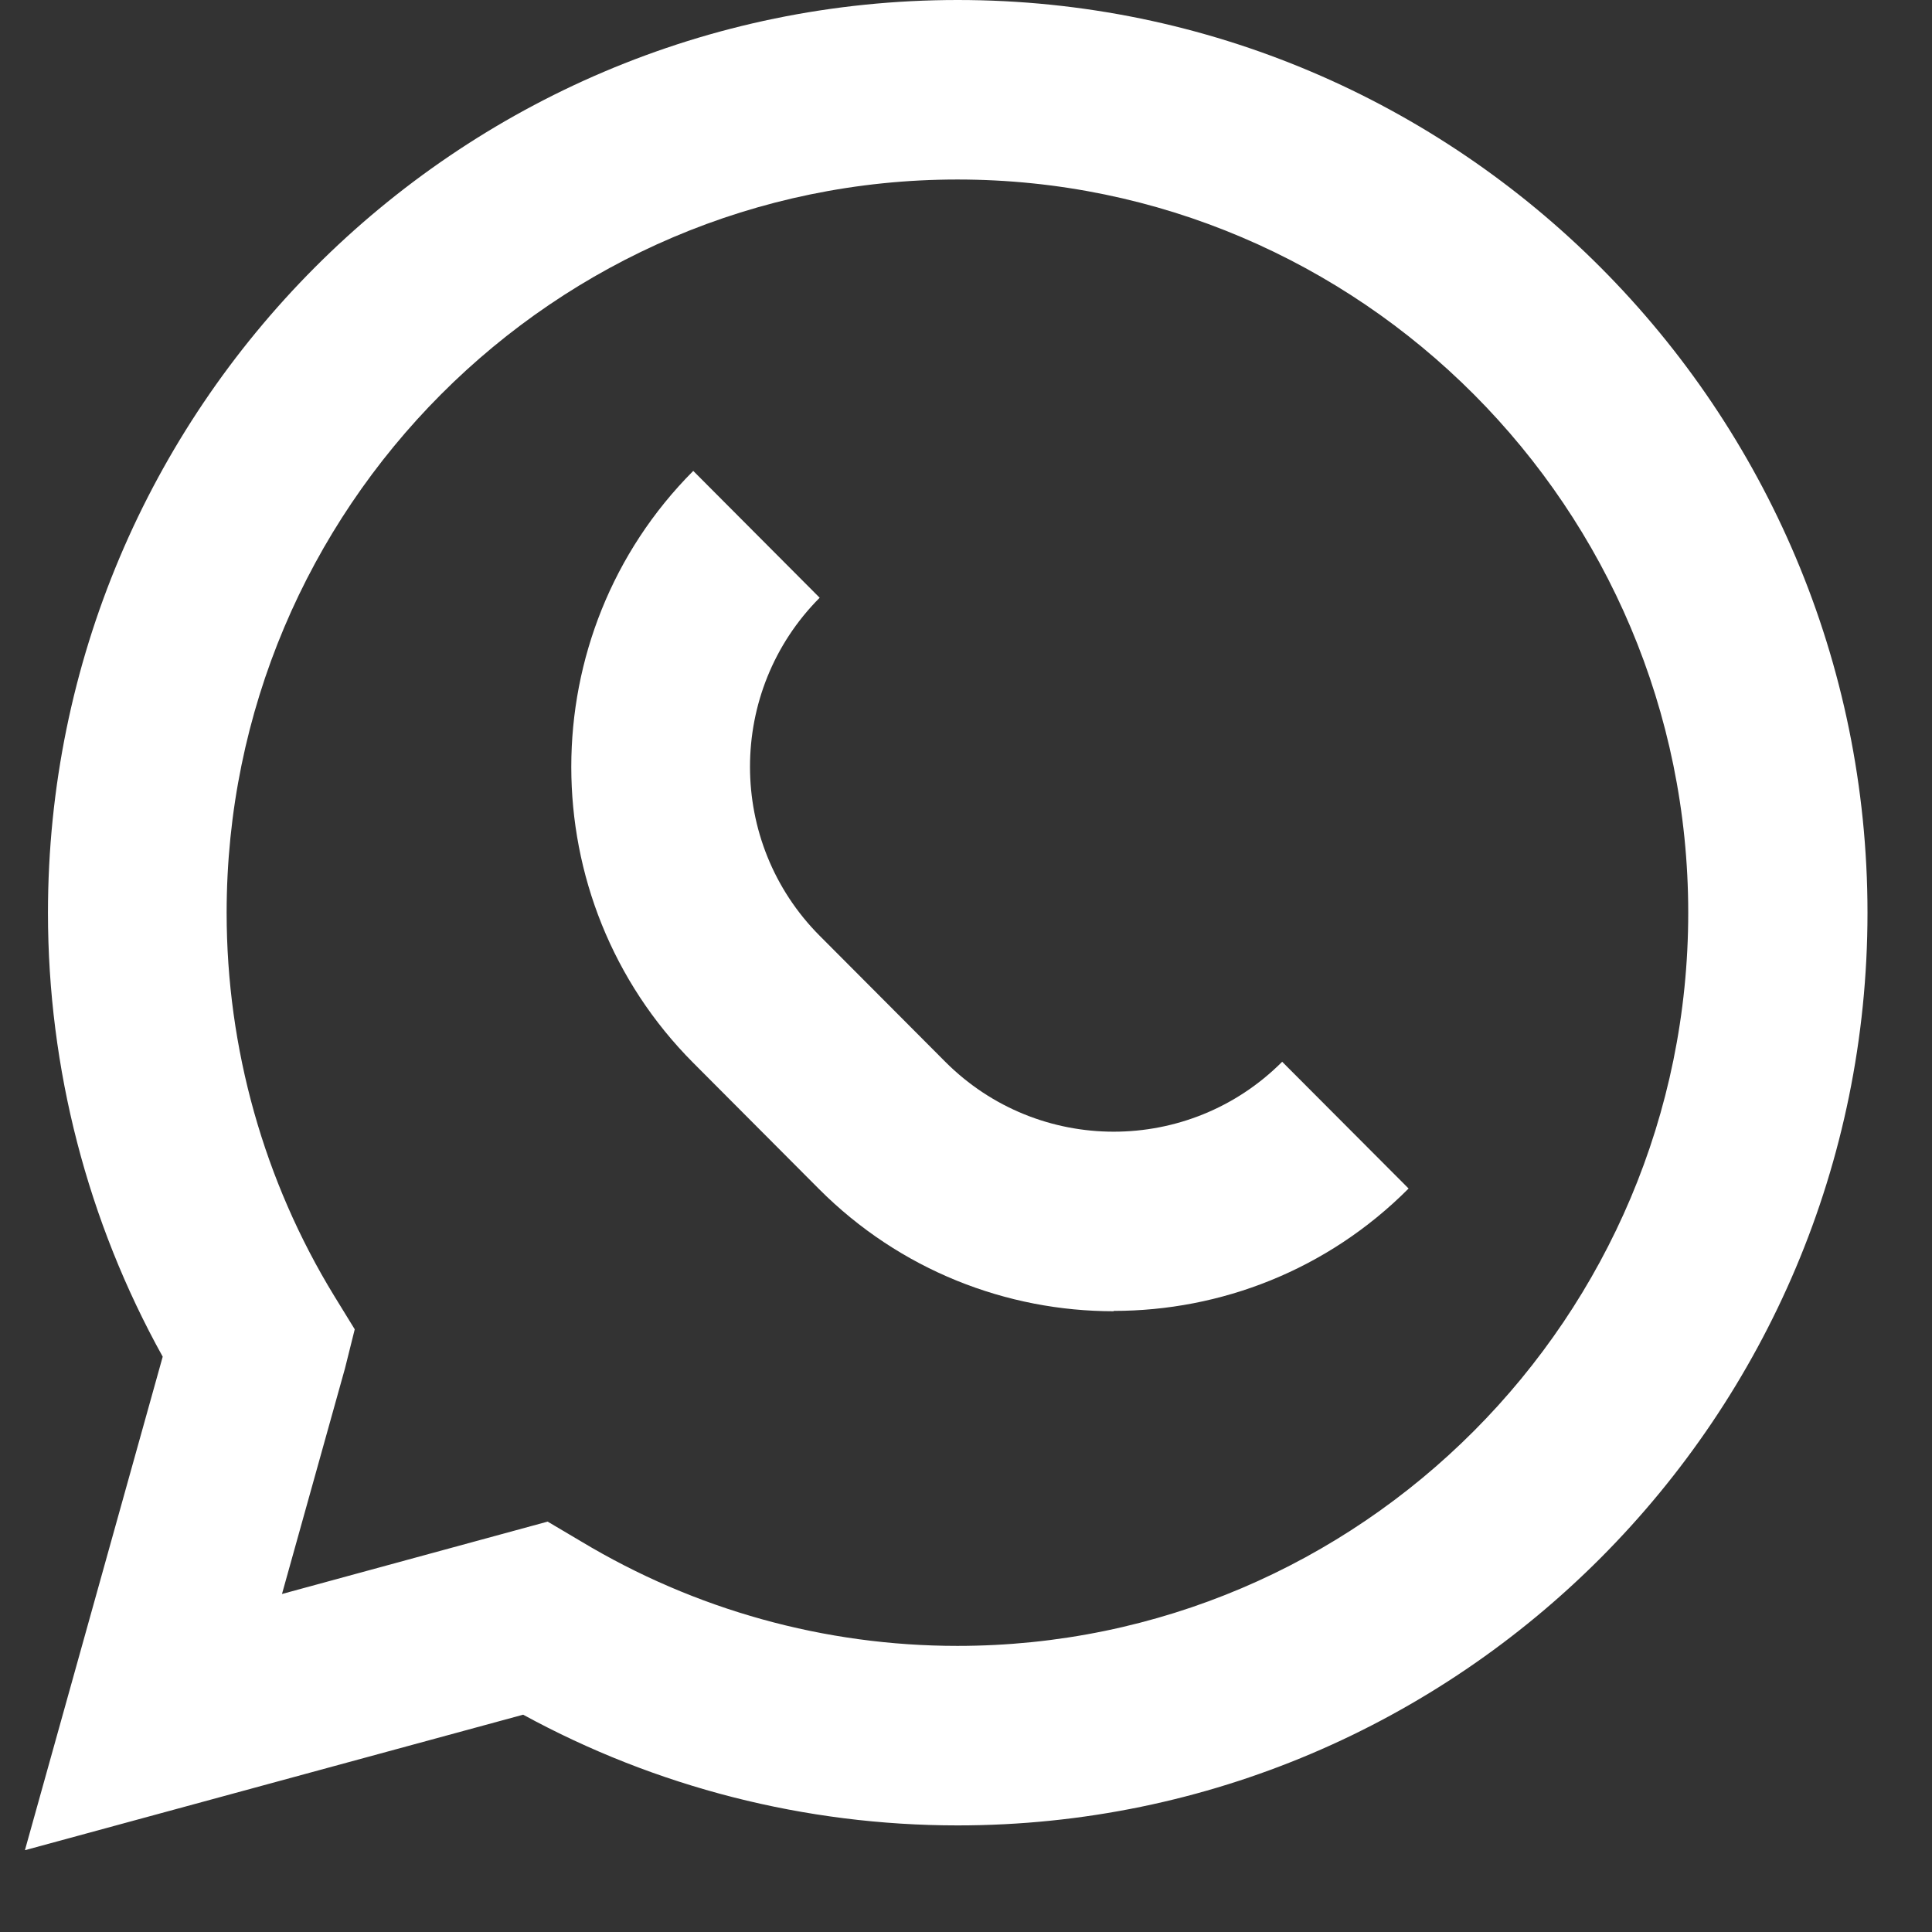
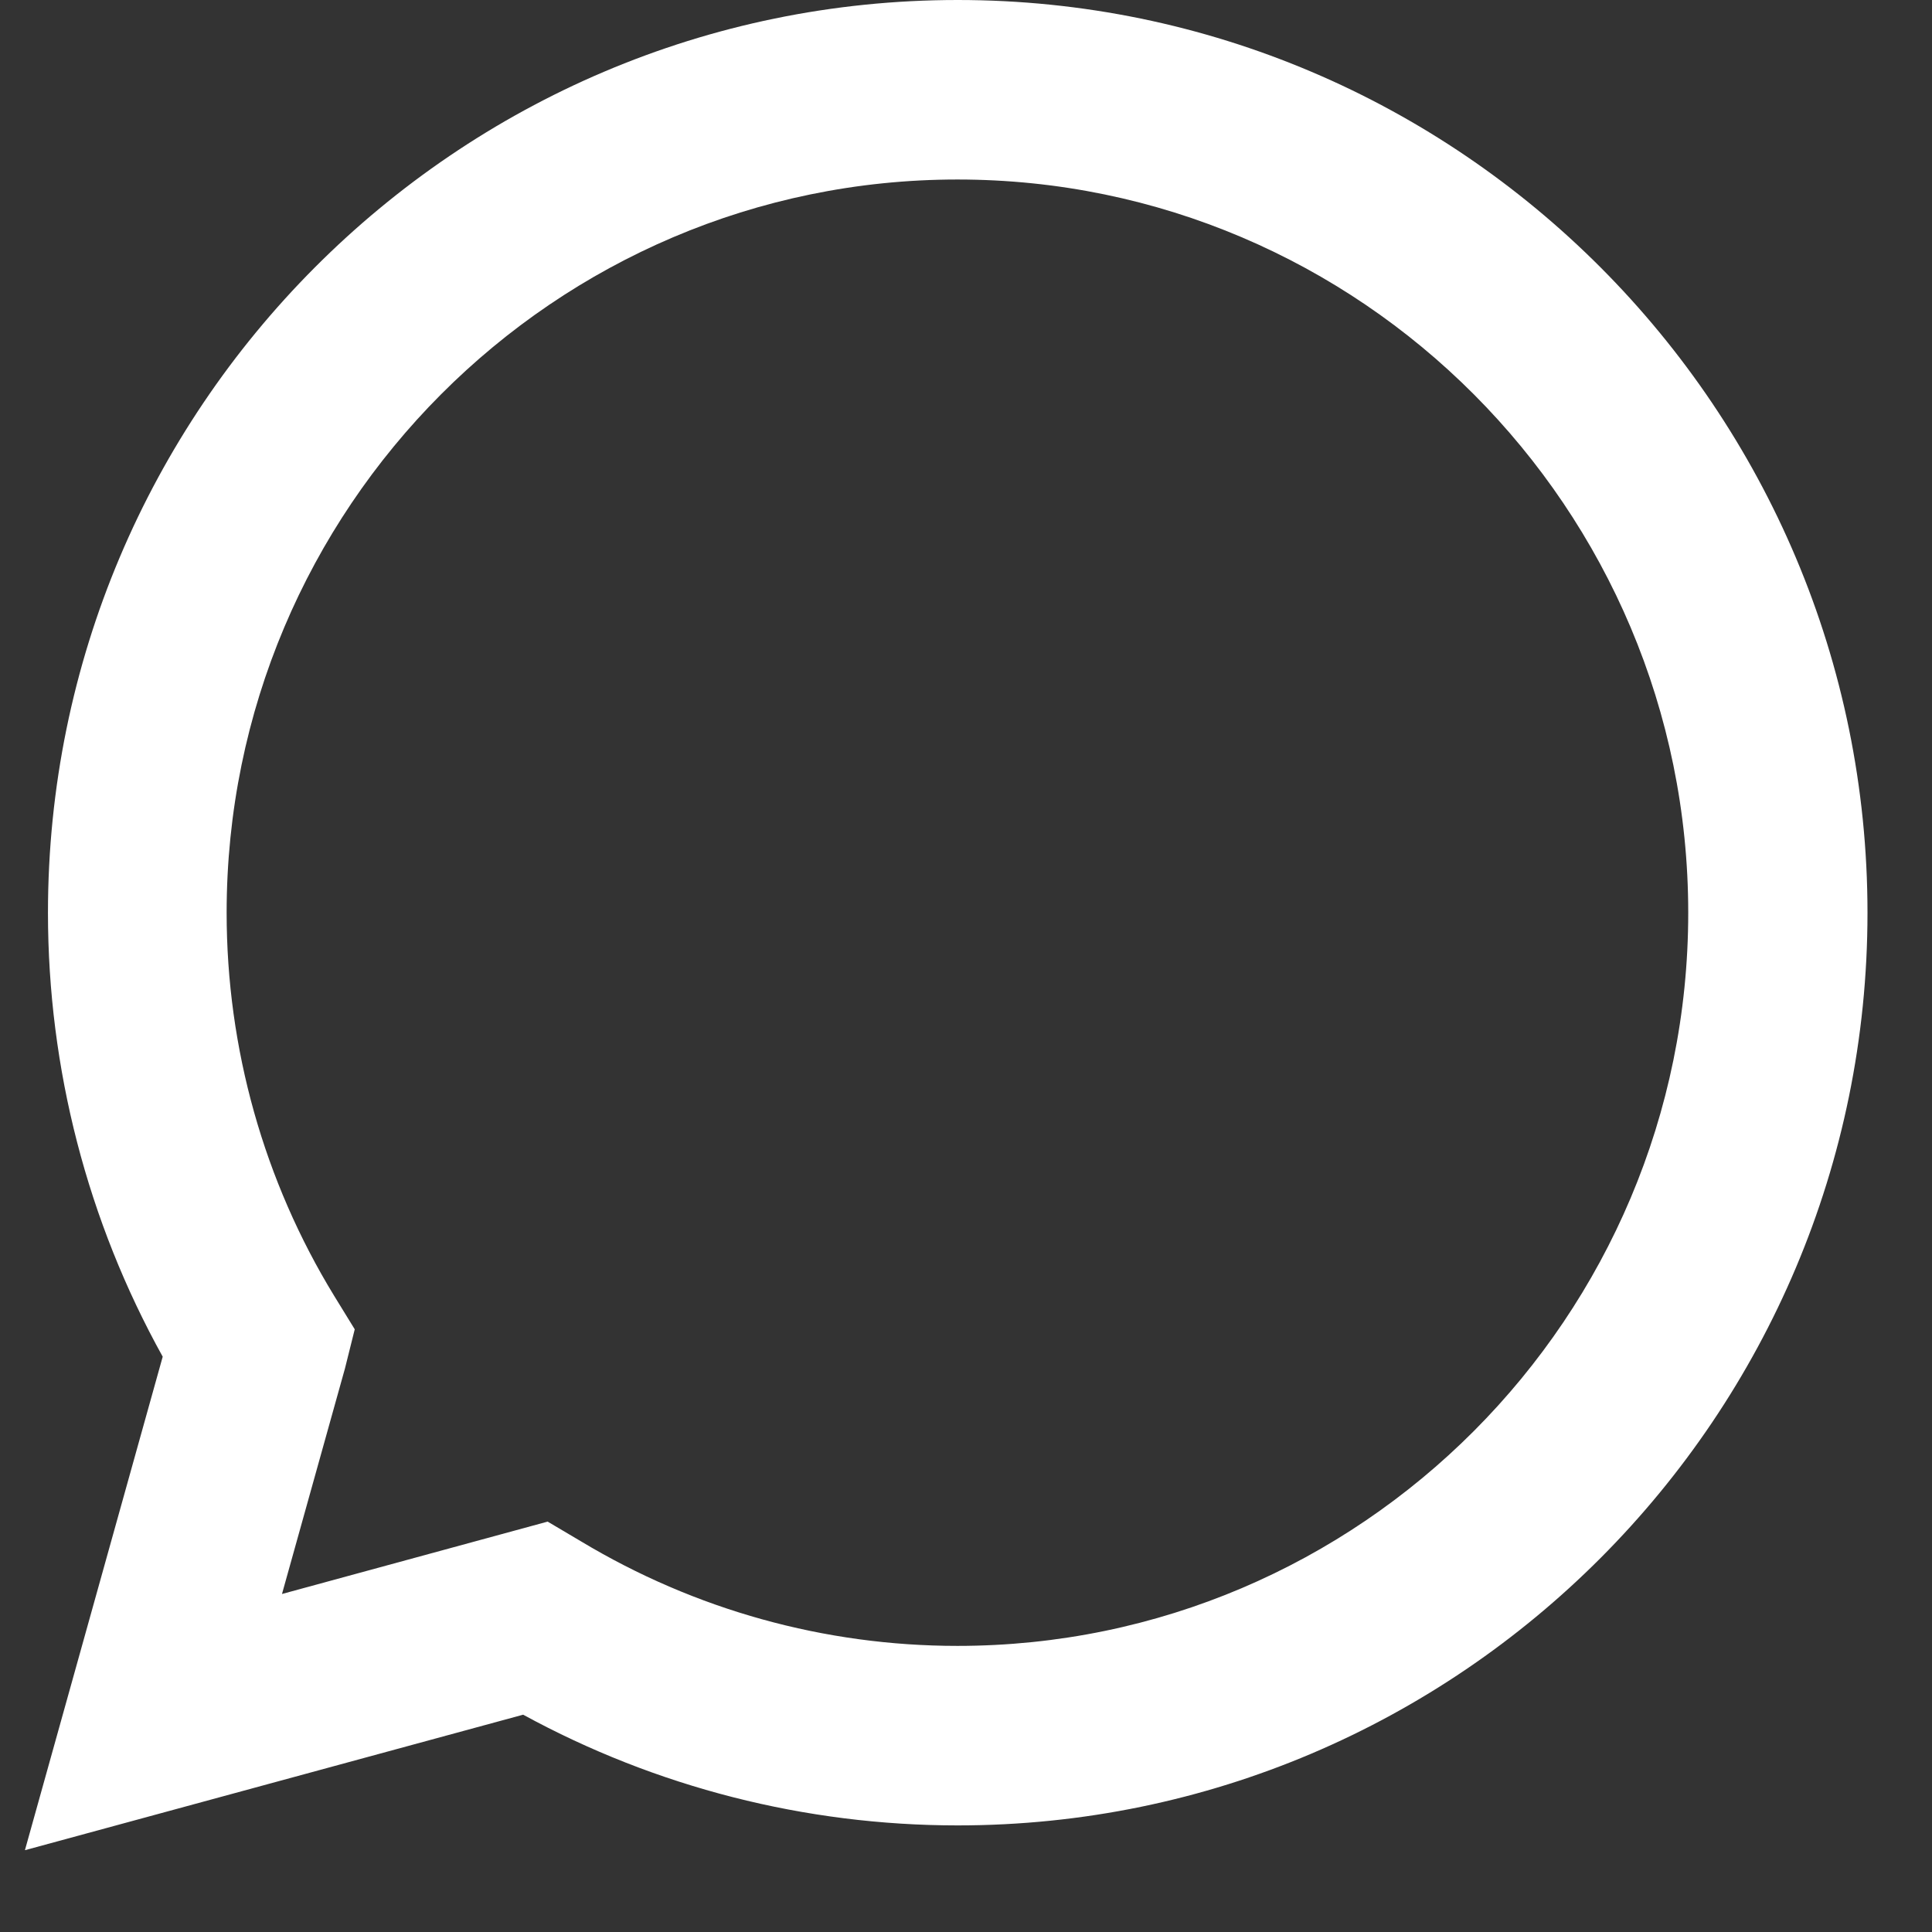
<svg xmlns="http://www.w3.org/2000/svg" width="23" height="23" viewBox="0 0 23 23" fill="none">
  <rect x="0" y="0" width="23" height="23" fill="#333333" stroke="none" />
-   <path d="M13.258 15.61C11.987 15.61 10.716 15.124 9.748 14.153L8.253 12.653C6.317 10.71 6.317 7.549 8.253 5.606L9.758 7.116C8.652 8.226 8.652 10.03 9.758 11.14L11.253 12.64C12.36 13.75 14.157 13.75 15.264 12.64L16.769 14.149C15.801 15.121 14.53 15.606 13.258 15.606V15.61Z" fill="white" />
  <path d="M0.297 22.025L1.937 16.151C1.042 14.539 0.571 12.722 0.571 10.866C0.571 4.873 5.428 0 11.401 0C17.375 0 22.232 4.873 22.232 10.866C22.232 16.858 17.375 21.731 11.401 21.731C9.587 21.731 7.809 21.276 6.228 20.413L0.301 22.025H0.297ZM6.524 18.117L6.916 18.349C8.273 19.165 9.817 19.594 11.398 19.594C16.196 19.594 20.098 15.679 20.098 10.866C20.098 6.052 16.196 2.137 11.398 2.137C6.6 2.137 2.698 6.052 2.698 10.866C2.698 12.481 3.142 14.06 3.979 15.428L4.223 15.825L4.107 16.29L3.357 18.976L6.521 18.114L6.524 18.117Z" fill="white" />
</svg>